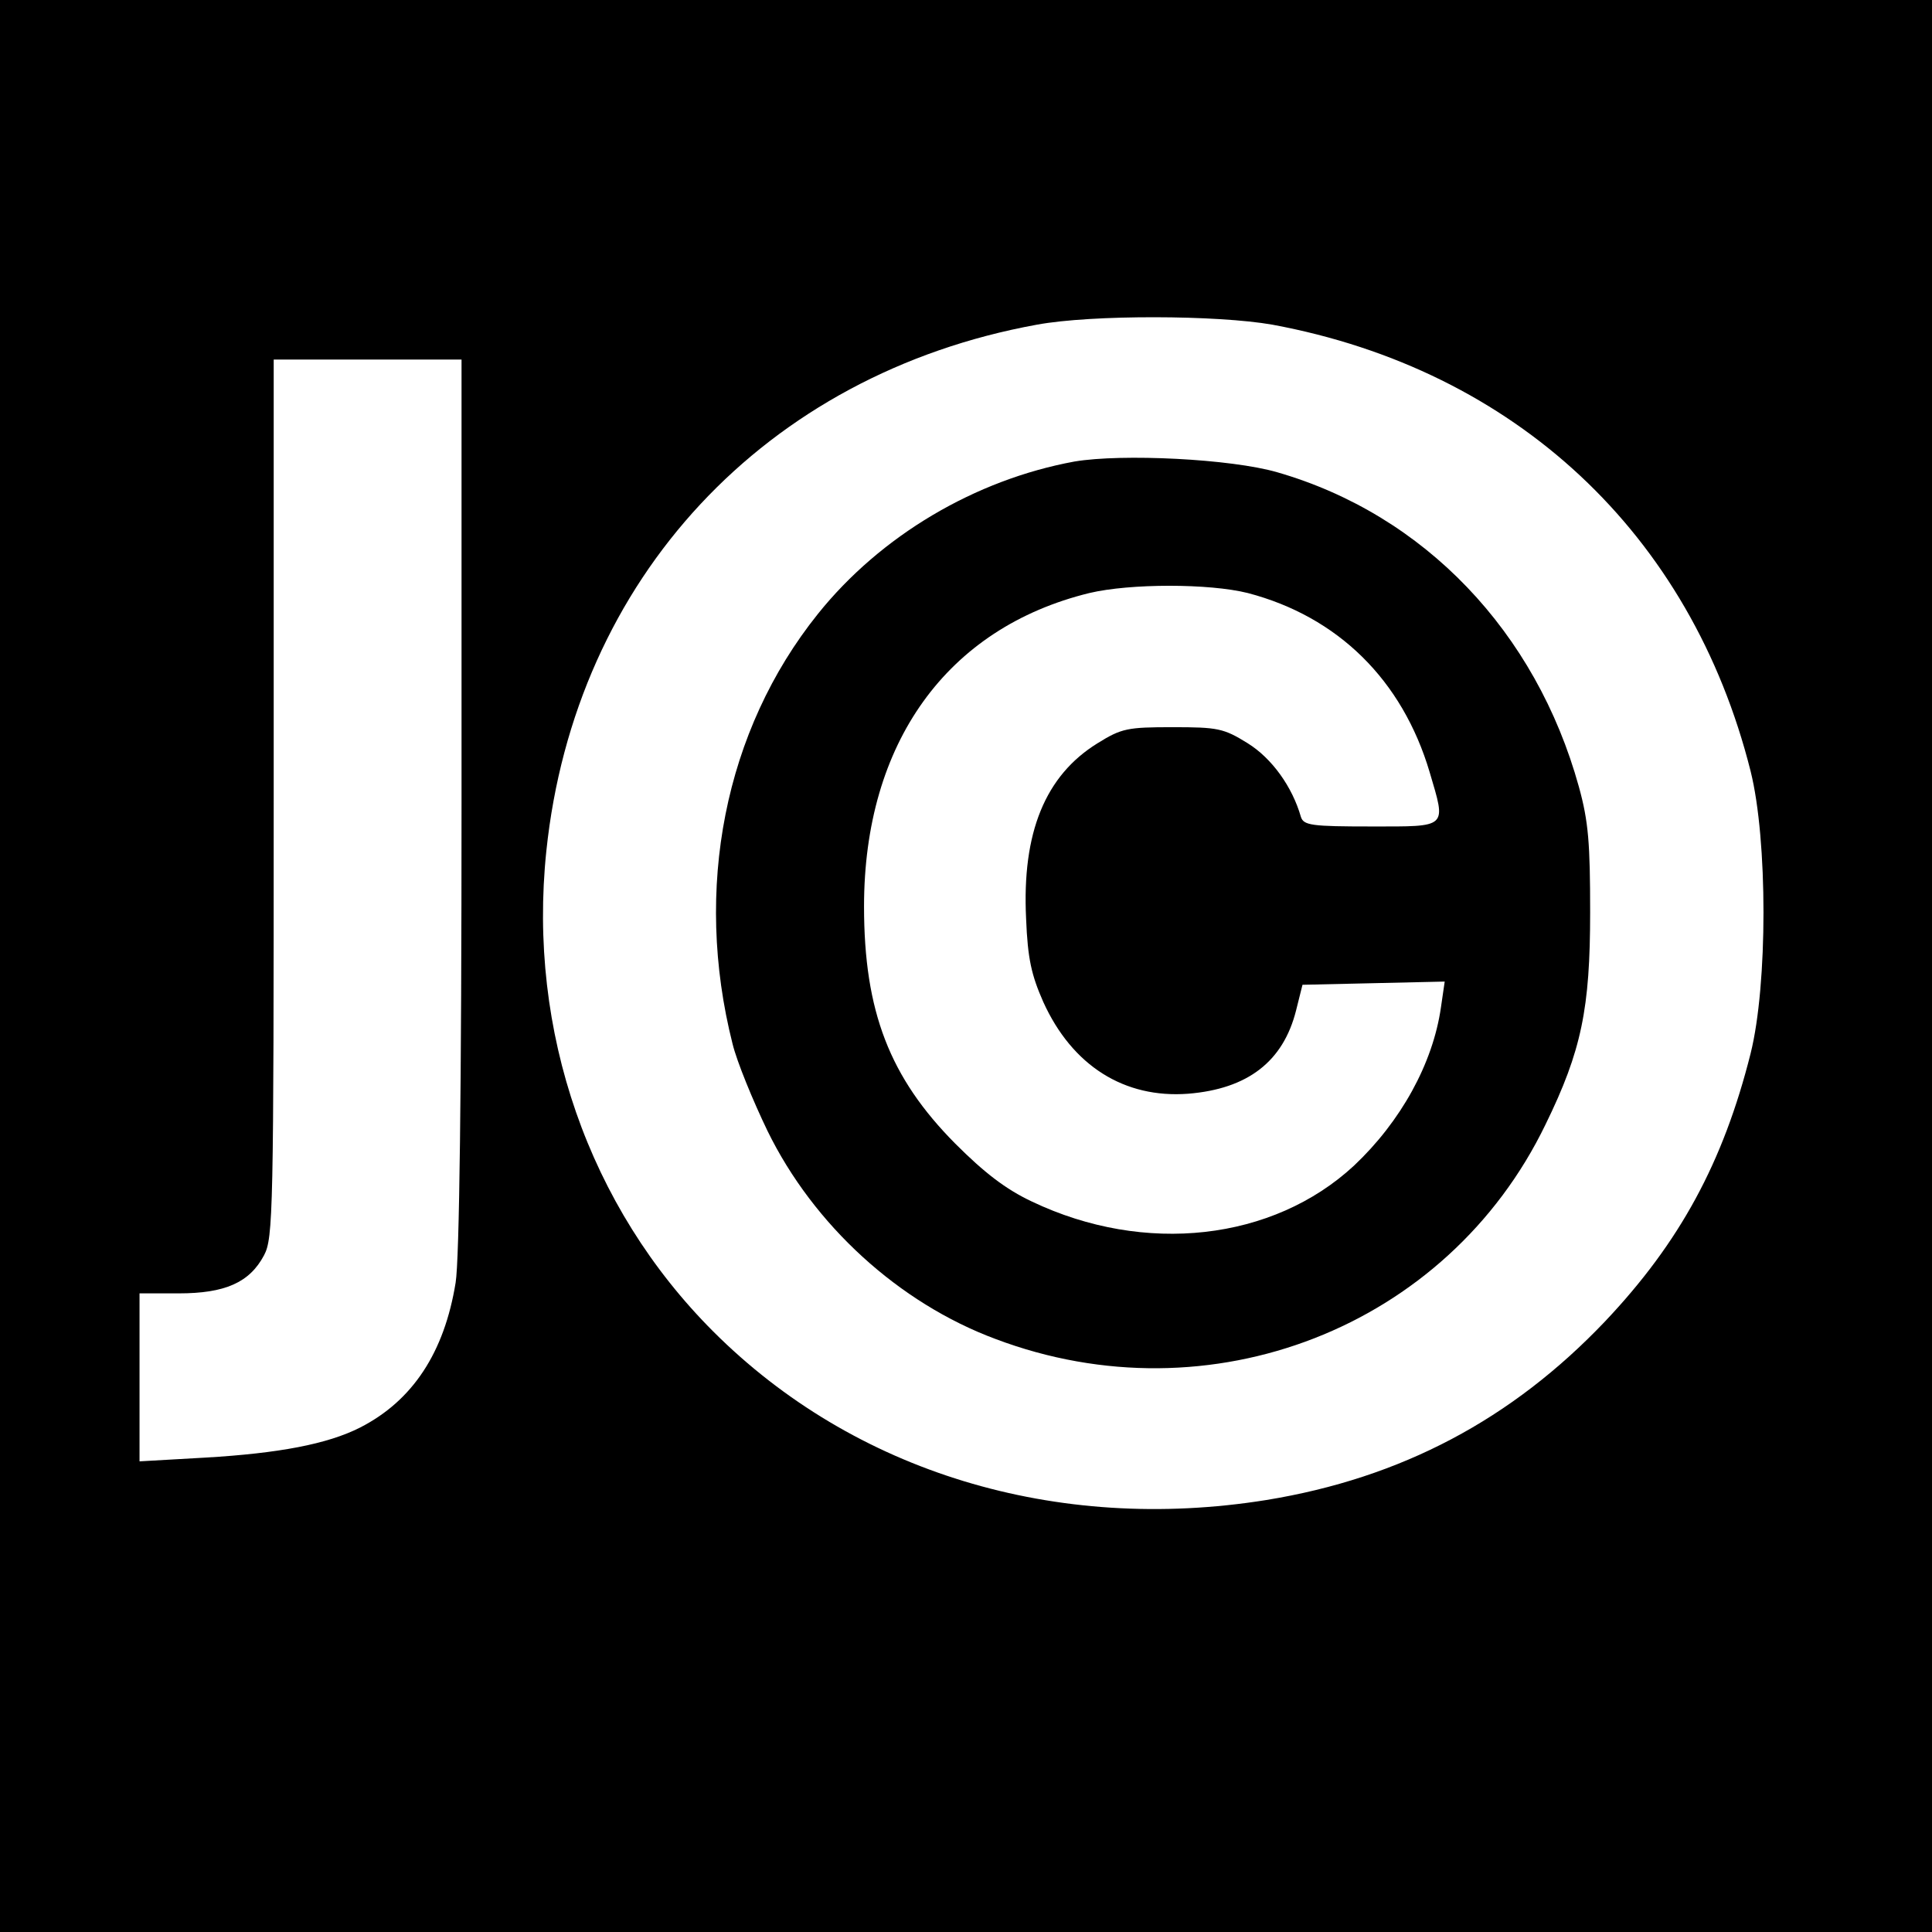
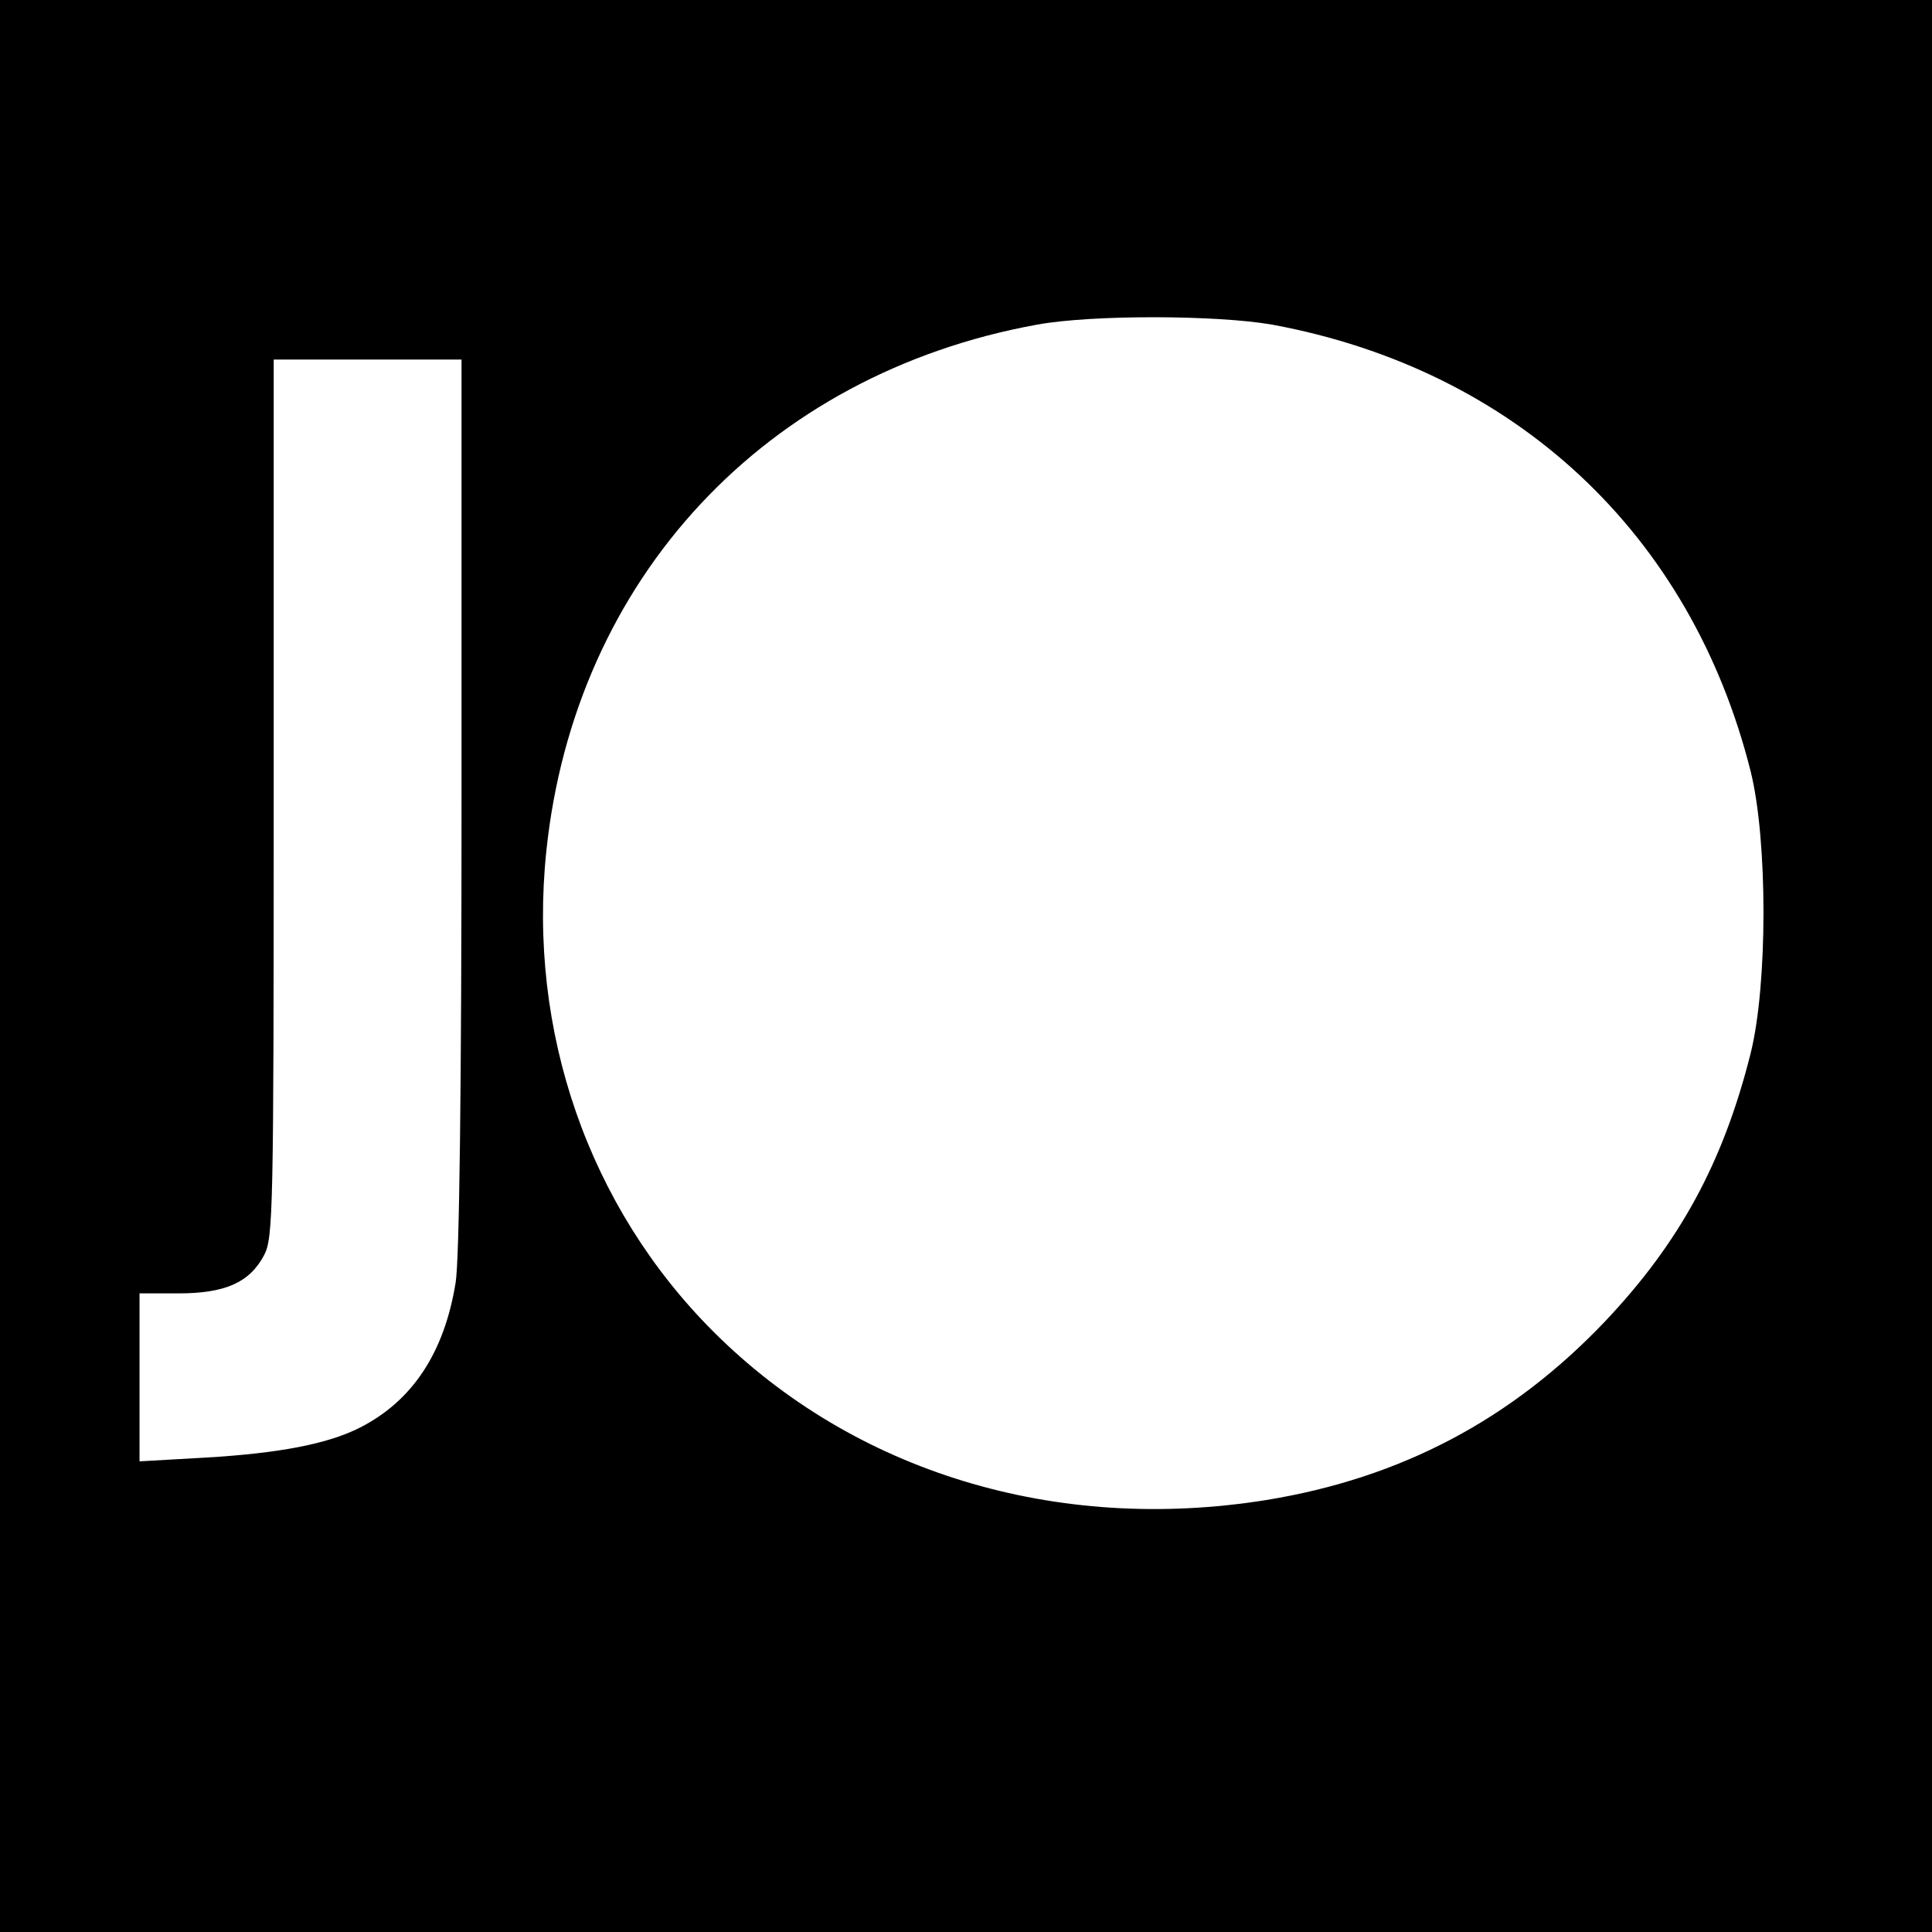
<svg xmlns="http://www.w3.org/2000/svg" version="1.0" width="360pt" height="360pt" viewBox="0 0 360 360" preserveAspectRatio="xMidYMid meet">
  <g transform="translate(0,360) scale(0.1,-0.1)" fill="#000000" stroke="none">
    <path d="M0 1800 l0 -1800 1800 0 1800 0 0 1800 0 1800 -1800 0 -1800 0 0 -1800z m2371 1195 c453 -84 780 -390 891 -832 32 -128 32 -398 0 -526 -51 -203 -132 -352 -271 -499 -174 -183 -380 -292 -631 -333 -392 -63 -769 52 -1031 314 -232 232 -346 559 -311 895 53 508 408 889 914 981 103 19 337 18 439 0z m-1511 -892 c0 -531 -4 -851 -11 -893 -21 -130 -80 -220 -178 -270 -61 -31 -152 -48 -288 -56 l-123 -7 0 156 0 157 73 0 c86 0 132 20 159 71 17 32 18 79 18 851 l0 818 175 0 175 0 0 -827z" />
-     <path d="M2002 2740 c-185 -34 -361 -138 -478 -284 -174 -217 -232 -512 -159 -801 8 -33 38 -106 65 -162 86 -176 245 -321 425 -388 400 -151 842 21 1025 400 67 137 83 216 83 395 0 128 -3 169 -21 234 -80 289 -288 507 -562 586 -86 25 -289 35 -378 20z m323 -245 c168 -44 288 -162 339 -334 31 -105 35 -101 -109 -101 -111 0 -126 2 -131 18 -16 56 -54 109 -99 137 -45 28 -56 30 -140 30 -84 0 -95 -2 -140 -30 -97 -60 -141 -166 -133 -327 3 -75 10 -105 32 -155 54 -119 151 -180 270 -171 111 9 177 60 201 155 l12 48 133 3 132 3 -7 -48 c-15 -105 -75 -213 -162 -295 -151 -140 -390 -167 -600 -67 -49 23 -89 54 -143 108 -122 123 -170 246 -170 442 0 304 154 519 420 584 76 18 223 18 295 0z" />
  </g>
</svg>